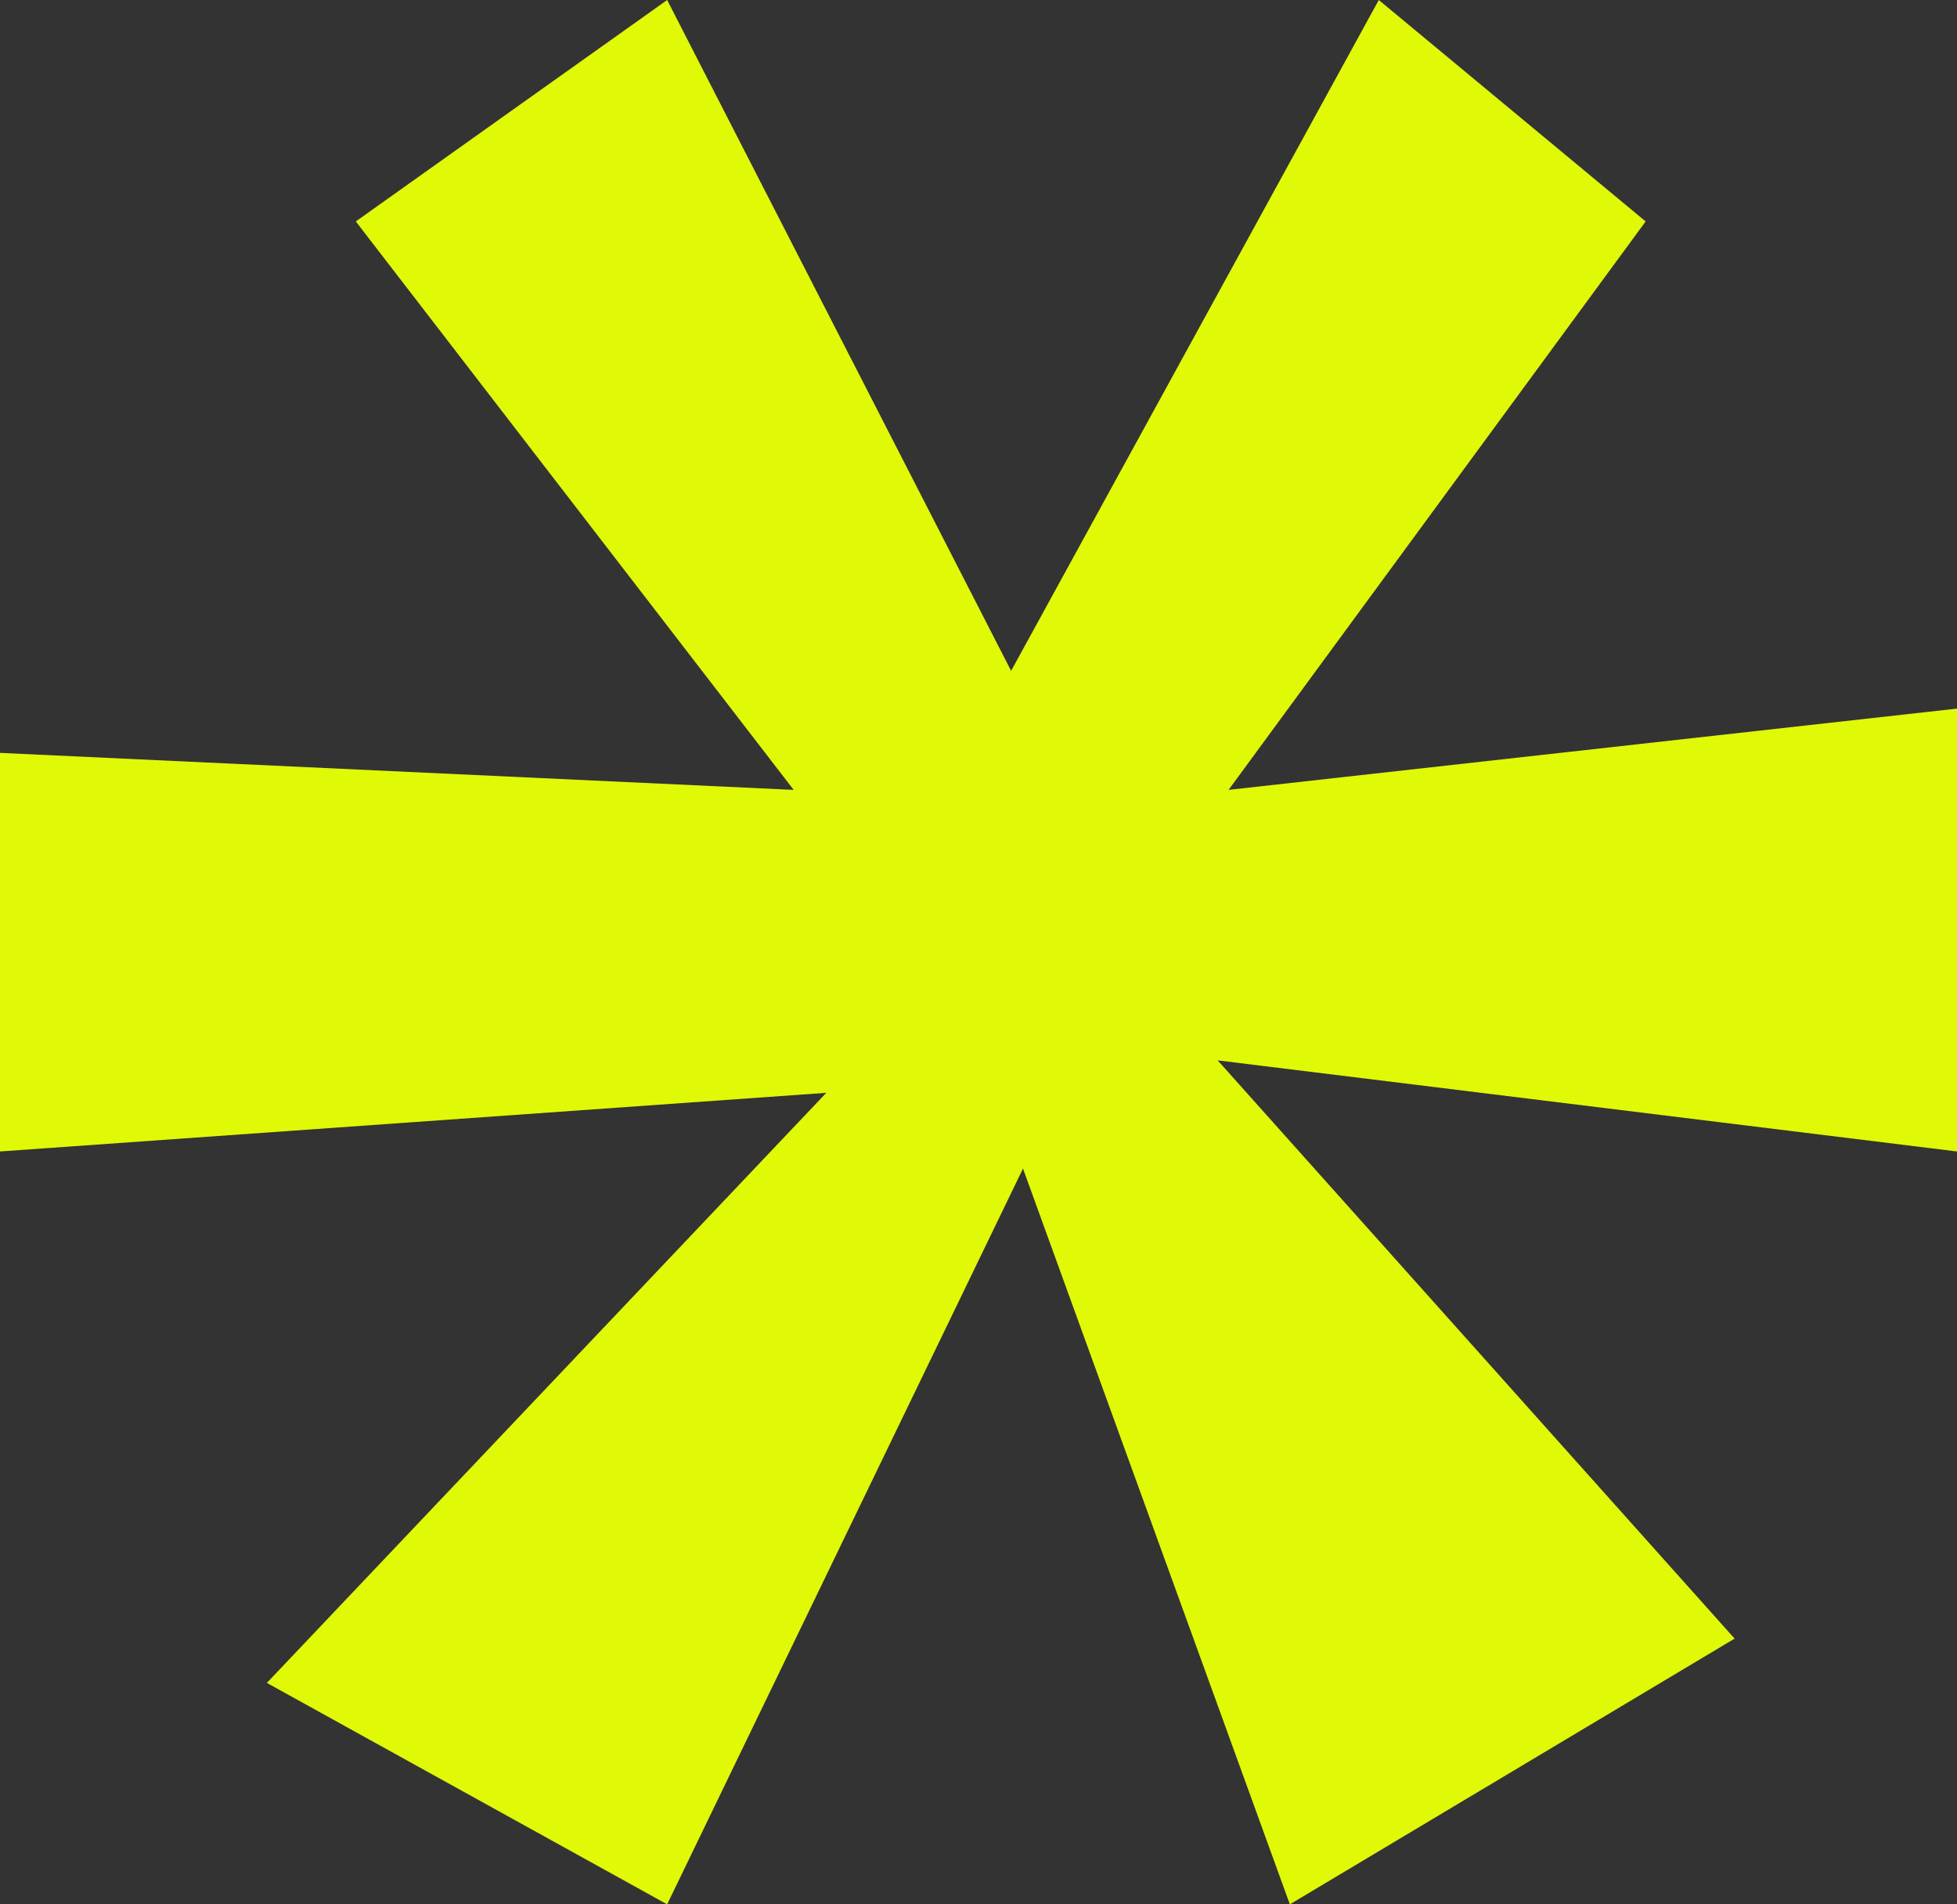
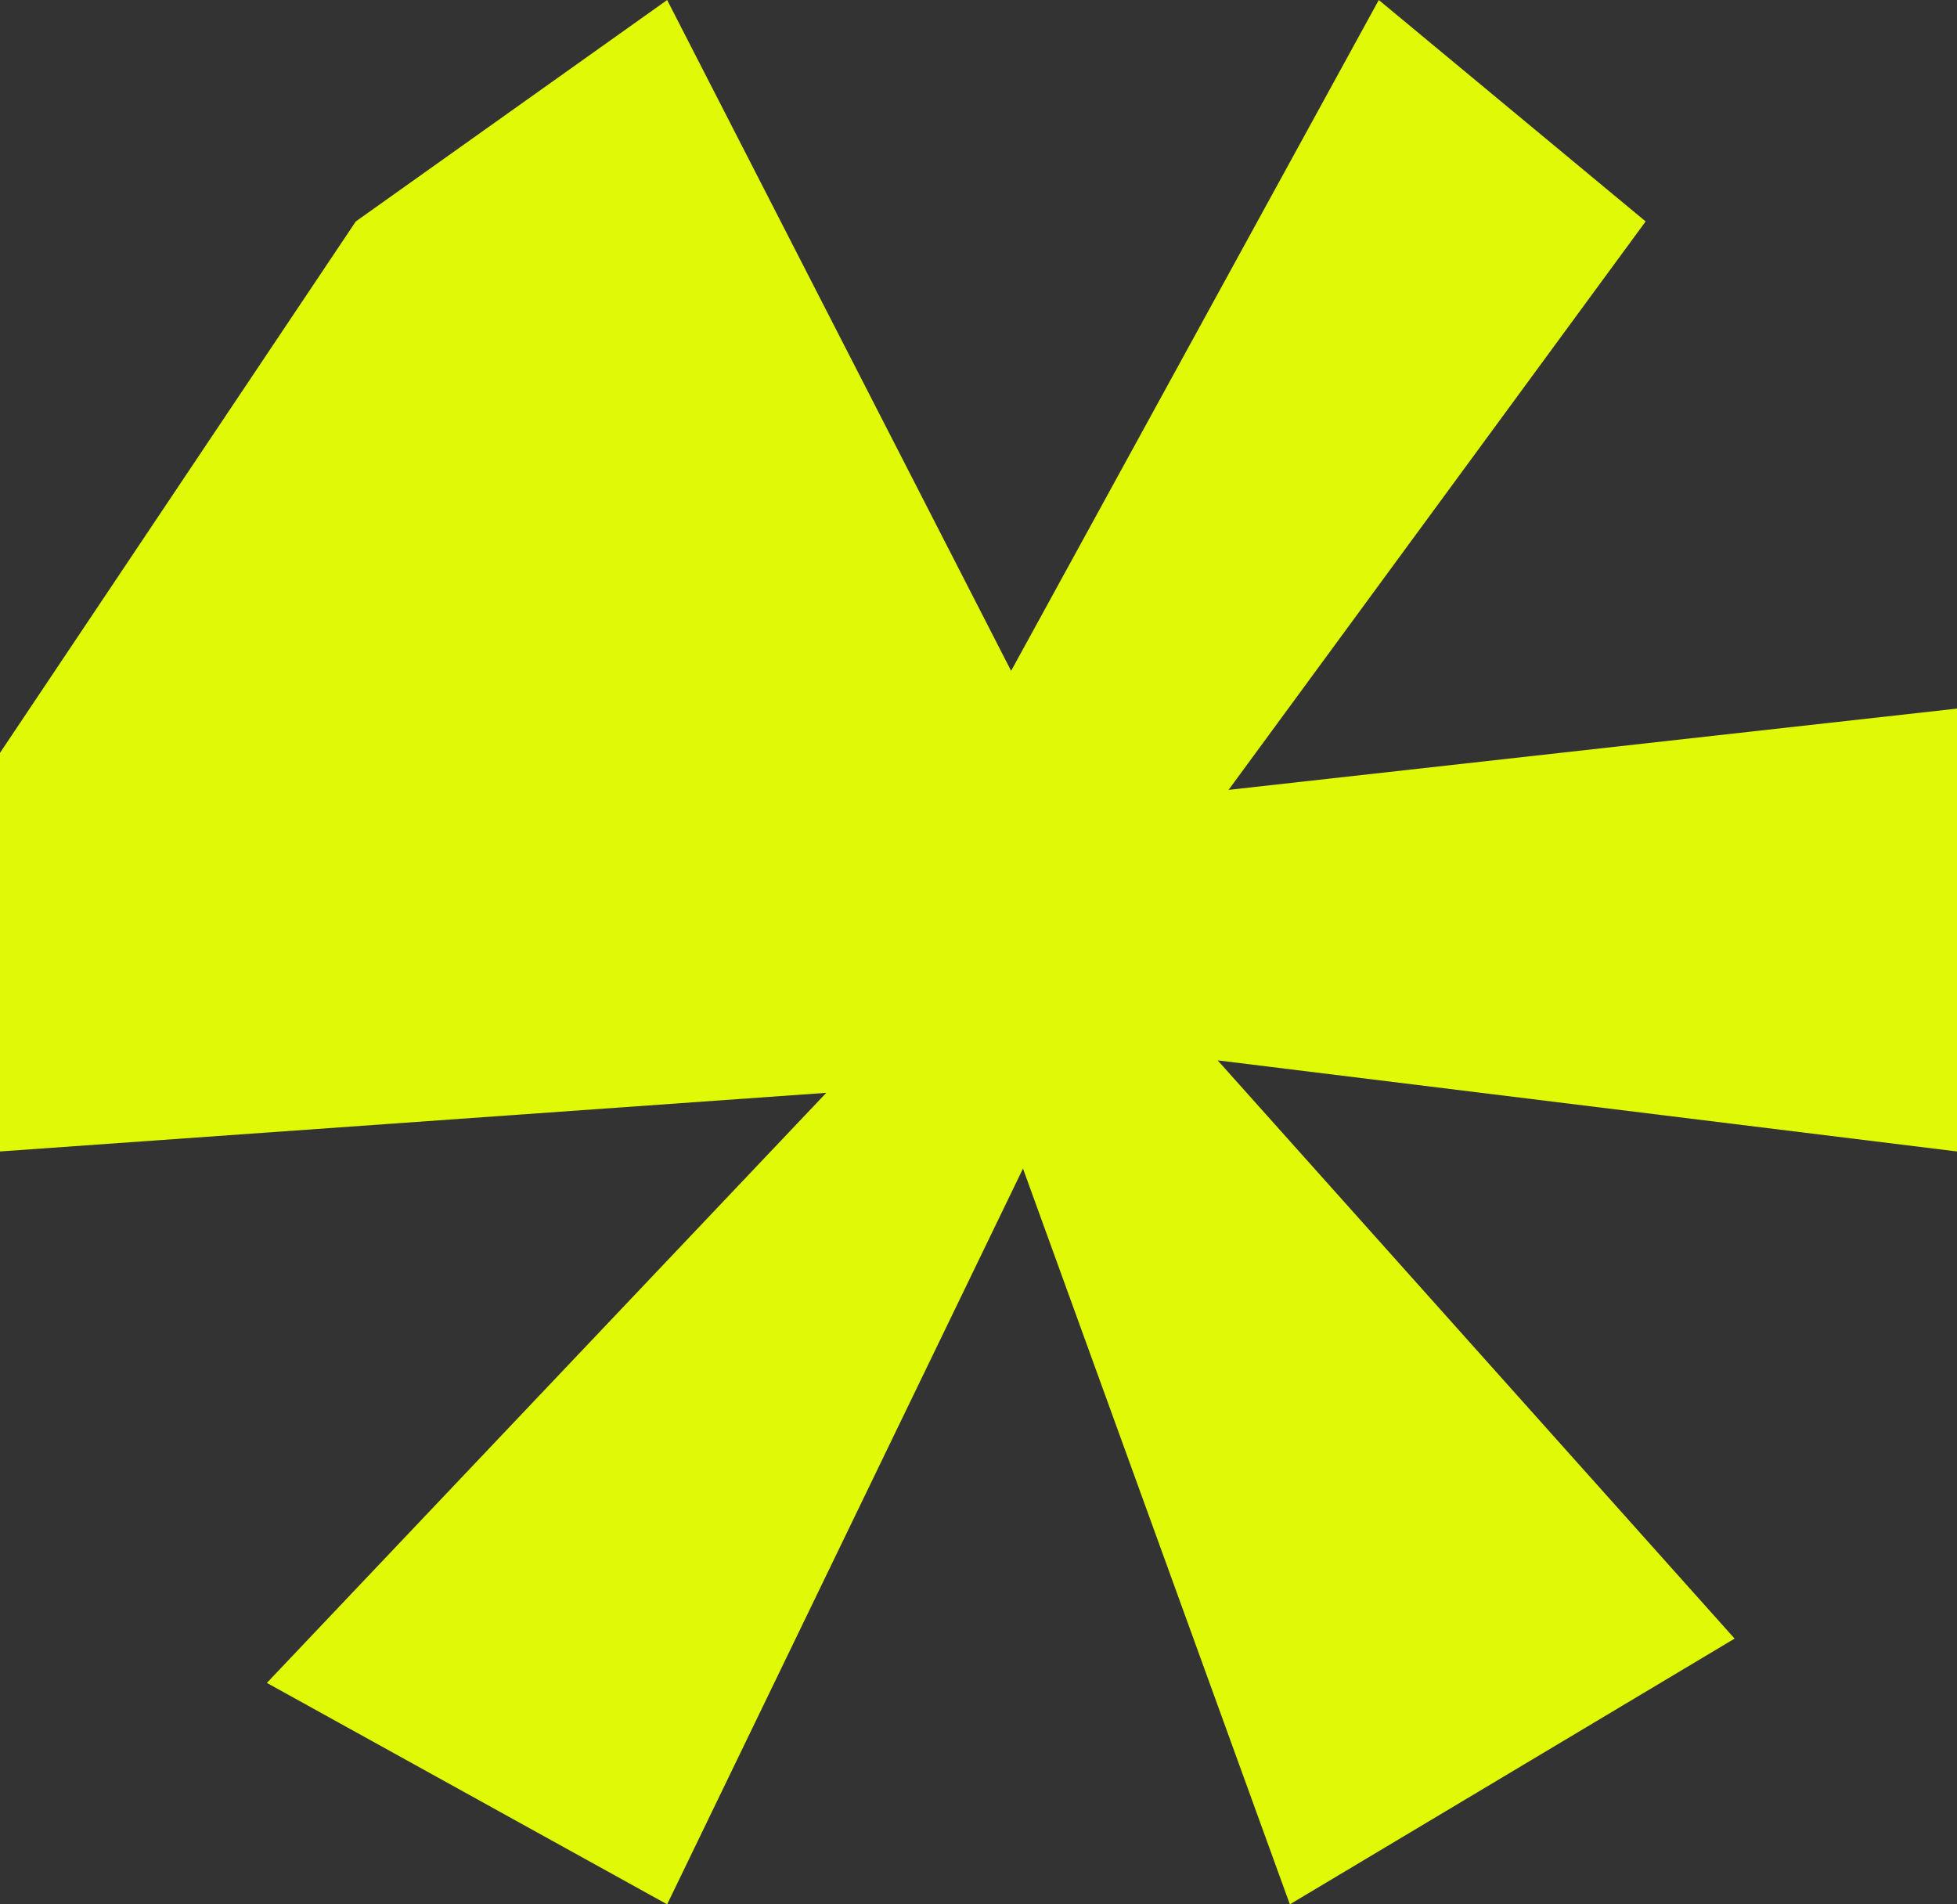
<svg xmlns="http://www.w3.org/2000/svg" width="74" height="72" viewBox="0 0 74 72" fill="none">
  <rect x="0" y="0" width="74" height="72" fill="#333333" stroke="none" />
-   <path d="M13.454 8.372L30.011 29.864L0 28.465V43.535L31.244 41.318L10.091 63.628L25.227 72L38.682 44.182L48.773 72L65.591 61.953L46.044 40.091L74 43.535V26.791L46.456 29.864L62.227 8.372L52.136 0L38.233 25.364L25.227 0L13.454 8.372Z" fill="#E0F907" />
+   <path d="M13.454 8.372L0 28.465V43.535L31.244 41.318L10.091 63.628L25.227 72L38.682 44.182L48.773 72L65.591 61.953L46.044 40.091L74 43.535V26.791L46.456 29.864L62.227 8.372L52.136 0L38.233 25.364L25.227 0L13.454 8.372Z" fill="#E0F907" />
</svg>